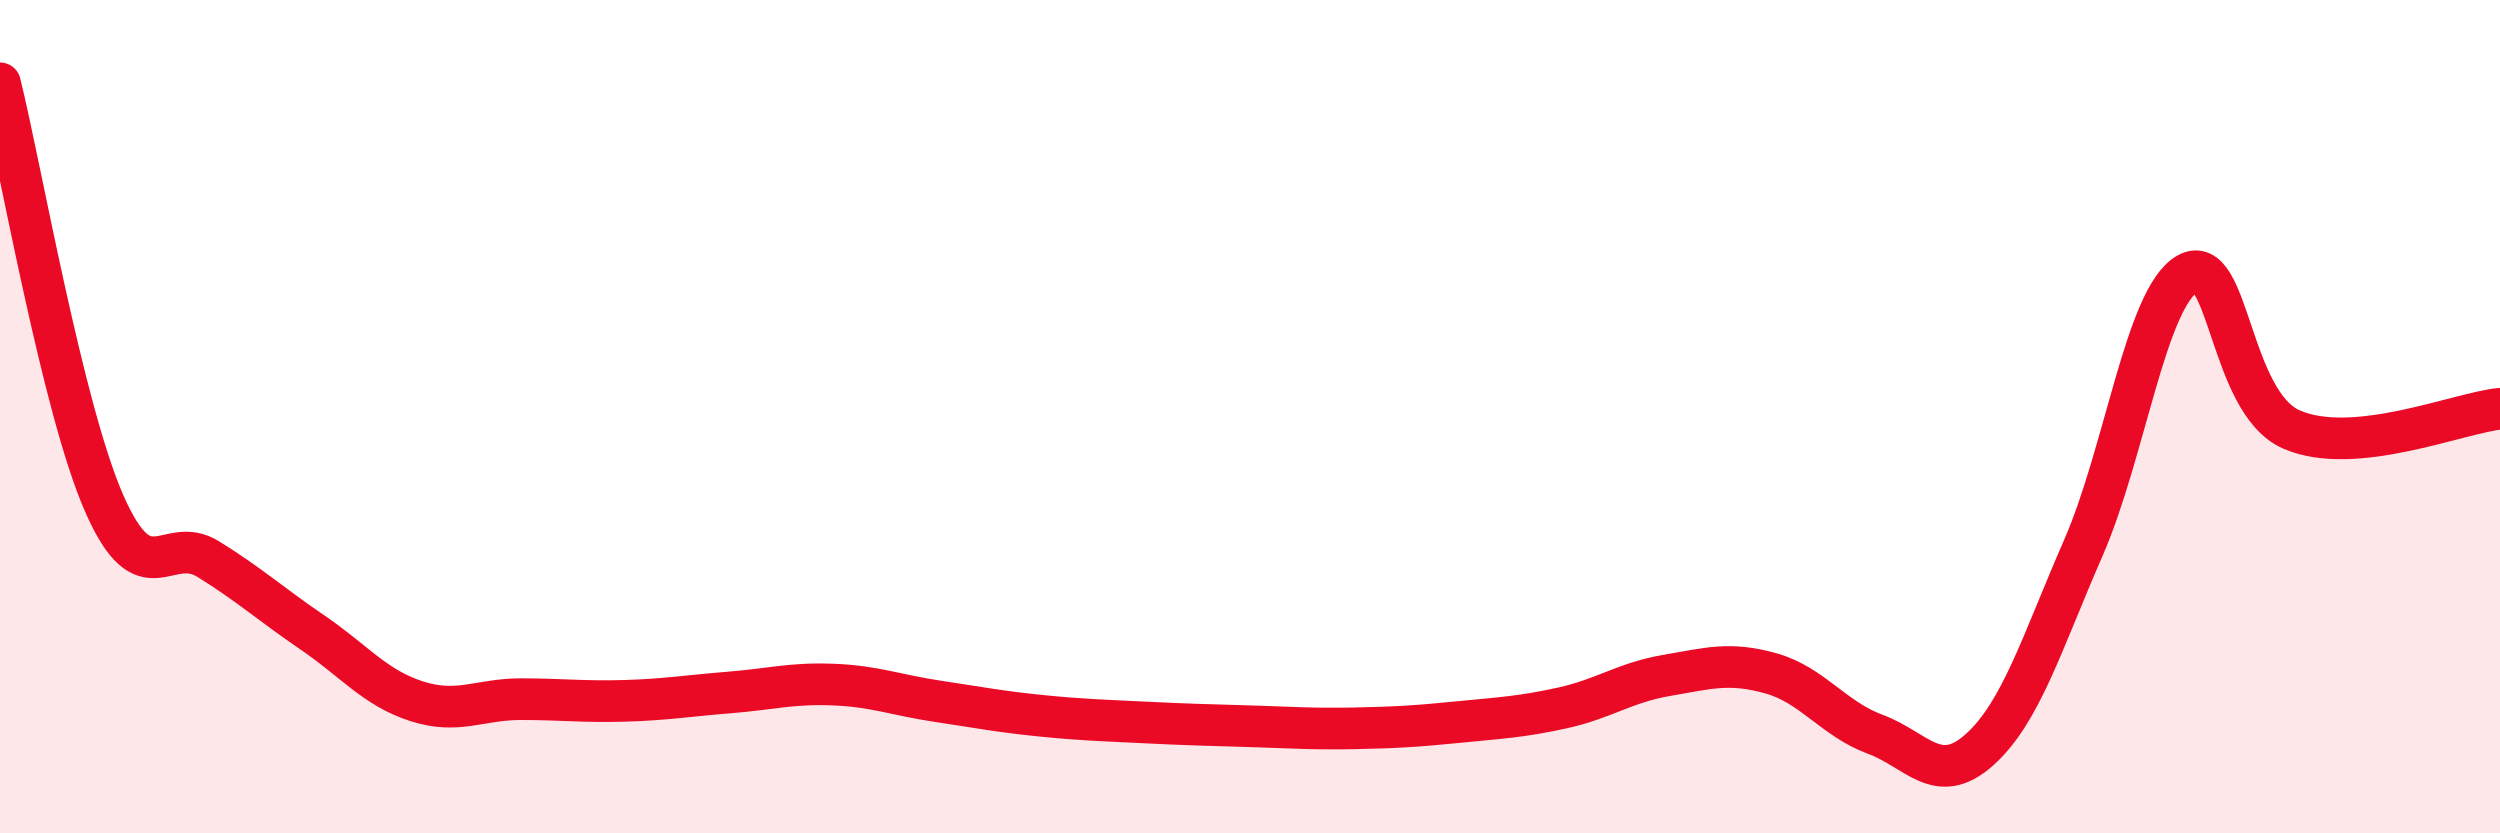
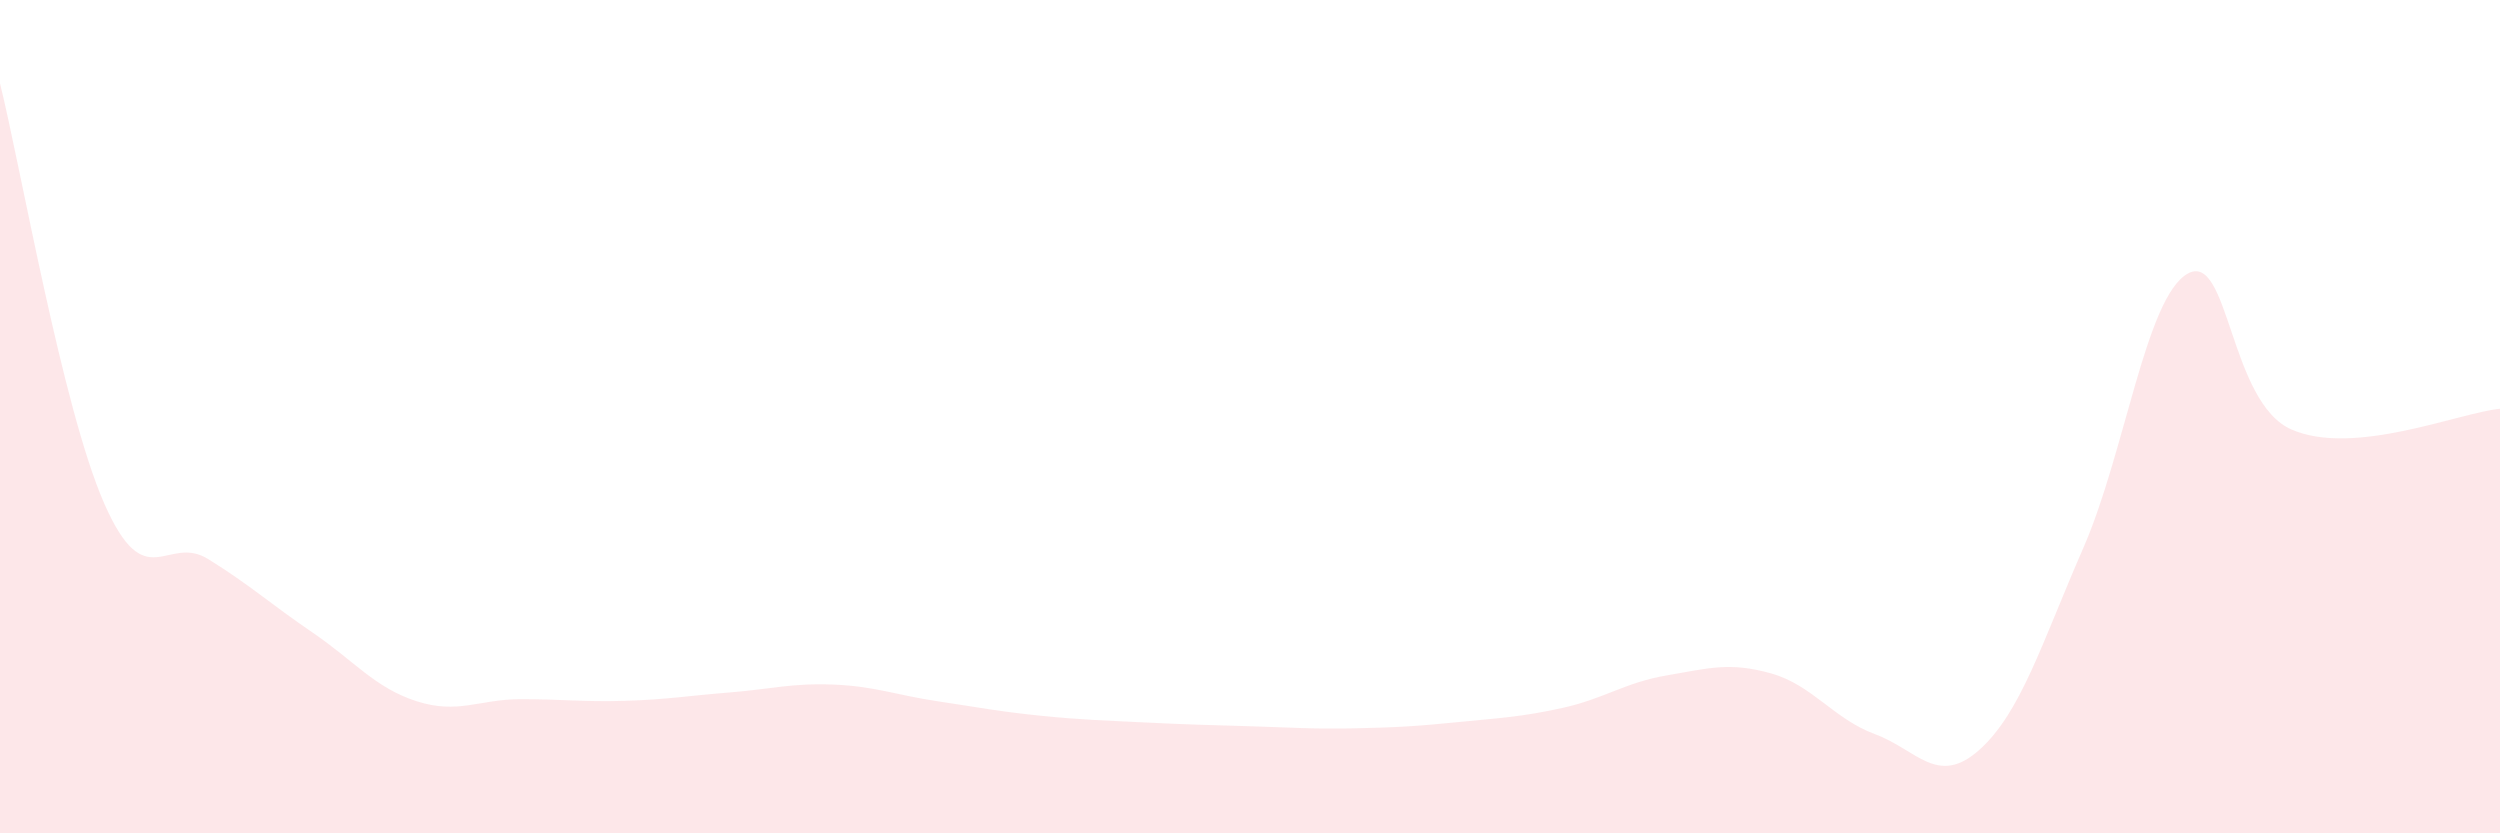
<svg xmlns="http://www.w3.org/2000/svg" width="60" height="20" viewBox="0 0 60 20">
  <path d="M 0,2 C 0.5,4.02 1.5,9.8 2.5,12.08 C 3.5,14.36 4,12.8 5,13.42 C 6,14.04 6.5,14.5 7.5,15.18 C 8.5,15.86 9,16.51 10,16.83 C 11,17.15 11.5,16.78 12.5,16.78 C 13.5,16.78 14,16.85 15,16.82 C 16,16.79 16.5,16.7 17.5,16.62 C 18.5,16.54 19,16.39 20,16.43 C 21,16.47 21.5,16.68 22.5,16.83 C 23.5,16.98 24,17.08 25,17.18 C 26,17.28 26.5,17.29 27.5,17.34 C 28.5,17.39 29,17.4 30,17.43 C 31,17.46 31.5,17.5 32.5,17.48 C 33.5,17.46 34,17.43 35,17.33 C 36,17.23 36.5,17.21 37.5,16.99 C 38.5,16.77 39,16.38 40,16.21 C 41,16.04 41.5,15.88 42.5,16.16 C 43.5,16.44 44,17.25 45,17.62 C 46,17.99 46.5,18.89 47.5,18 C 48.5,17.11 49,15.44 50,13.15 C 51,10.86 51.5,7.14 52.5,6.57 C 53.5,6 53.5,9.66 55,10.31 C 56.5,10.96 59,9.91 60,9.81L60 20L0 20Z" fill="#EB0A25" opacity="0.1" stroke-linecap="round" stroke-linejoin="round" />
-   <path d="M 0,2 C 0.5,4.02 1.5,9.8 2.5,12.08 C 3.5,14.36 4,12.8 5,13.42 C 6,14.04 6.5,14.5 7.5,15.18 C 8.5,15.86 9,16.51 10,16.83 C 11,17.15 11.5,16.78 12.5,16.78 C 13.5,16.78 14,16.85 15,16.82 C 16,16.79 16.5,16.7 17.5,16.62 C 18.5,16.54 19,16.39 20,16.43 C 21,16.47 21.5,16.68 22.5,16.83 C 23.5,16.98 24,17.08 25,17.18 C 26,17.28 26.5,17.29 27.5,17.34 C 28.5,17.39 29,17.4 30,17.43 C 31,17.46 31.5,17.5 32.5,17.48 C 33.5,17.46 34,17.43 35,17.33 C 36,17.23 36.5,17.21 37.5,16.99 C 38.5,16.77 39,16.38 40,16.21 C 41,16.04 41.5,15.88 42.5,16.16 C 43.5,16.44 44,17.25 45,17.62 C 46,17.99 46.5,18.89 47.5,18 C 48.5,17.11 49,15.44 50,13.15 C 51,10.86 51.5,7.14 52.5,6.57 C 53.5,6 53.5,9.66 55,10.31 C 56.5,10.96 59,9.91 60,9.81" stroke="#EB0A25" stroke-width="1" fill="none" stroke-linecap="round" stroke-linejoin="round" />
</svg>